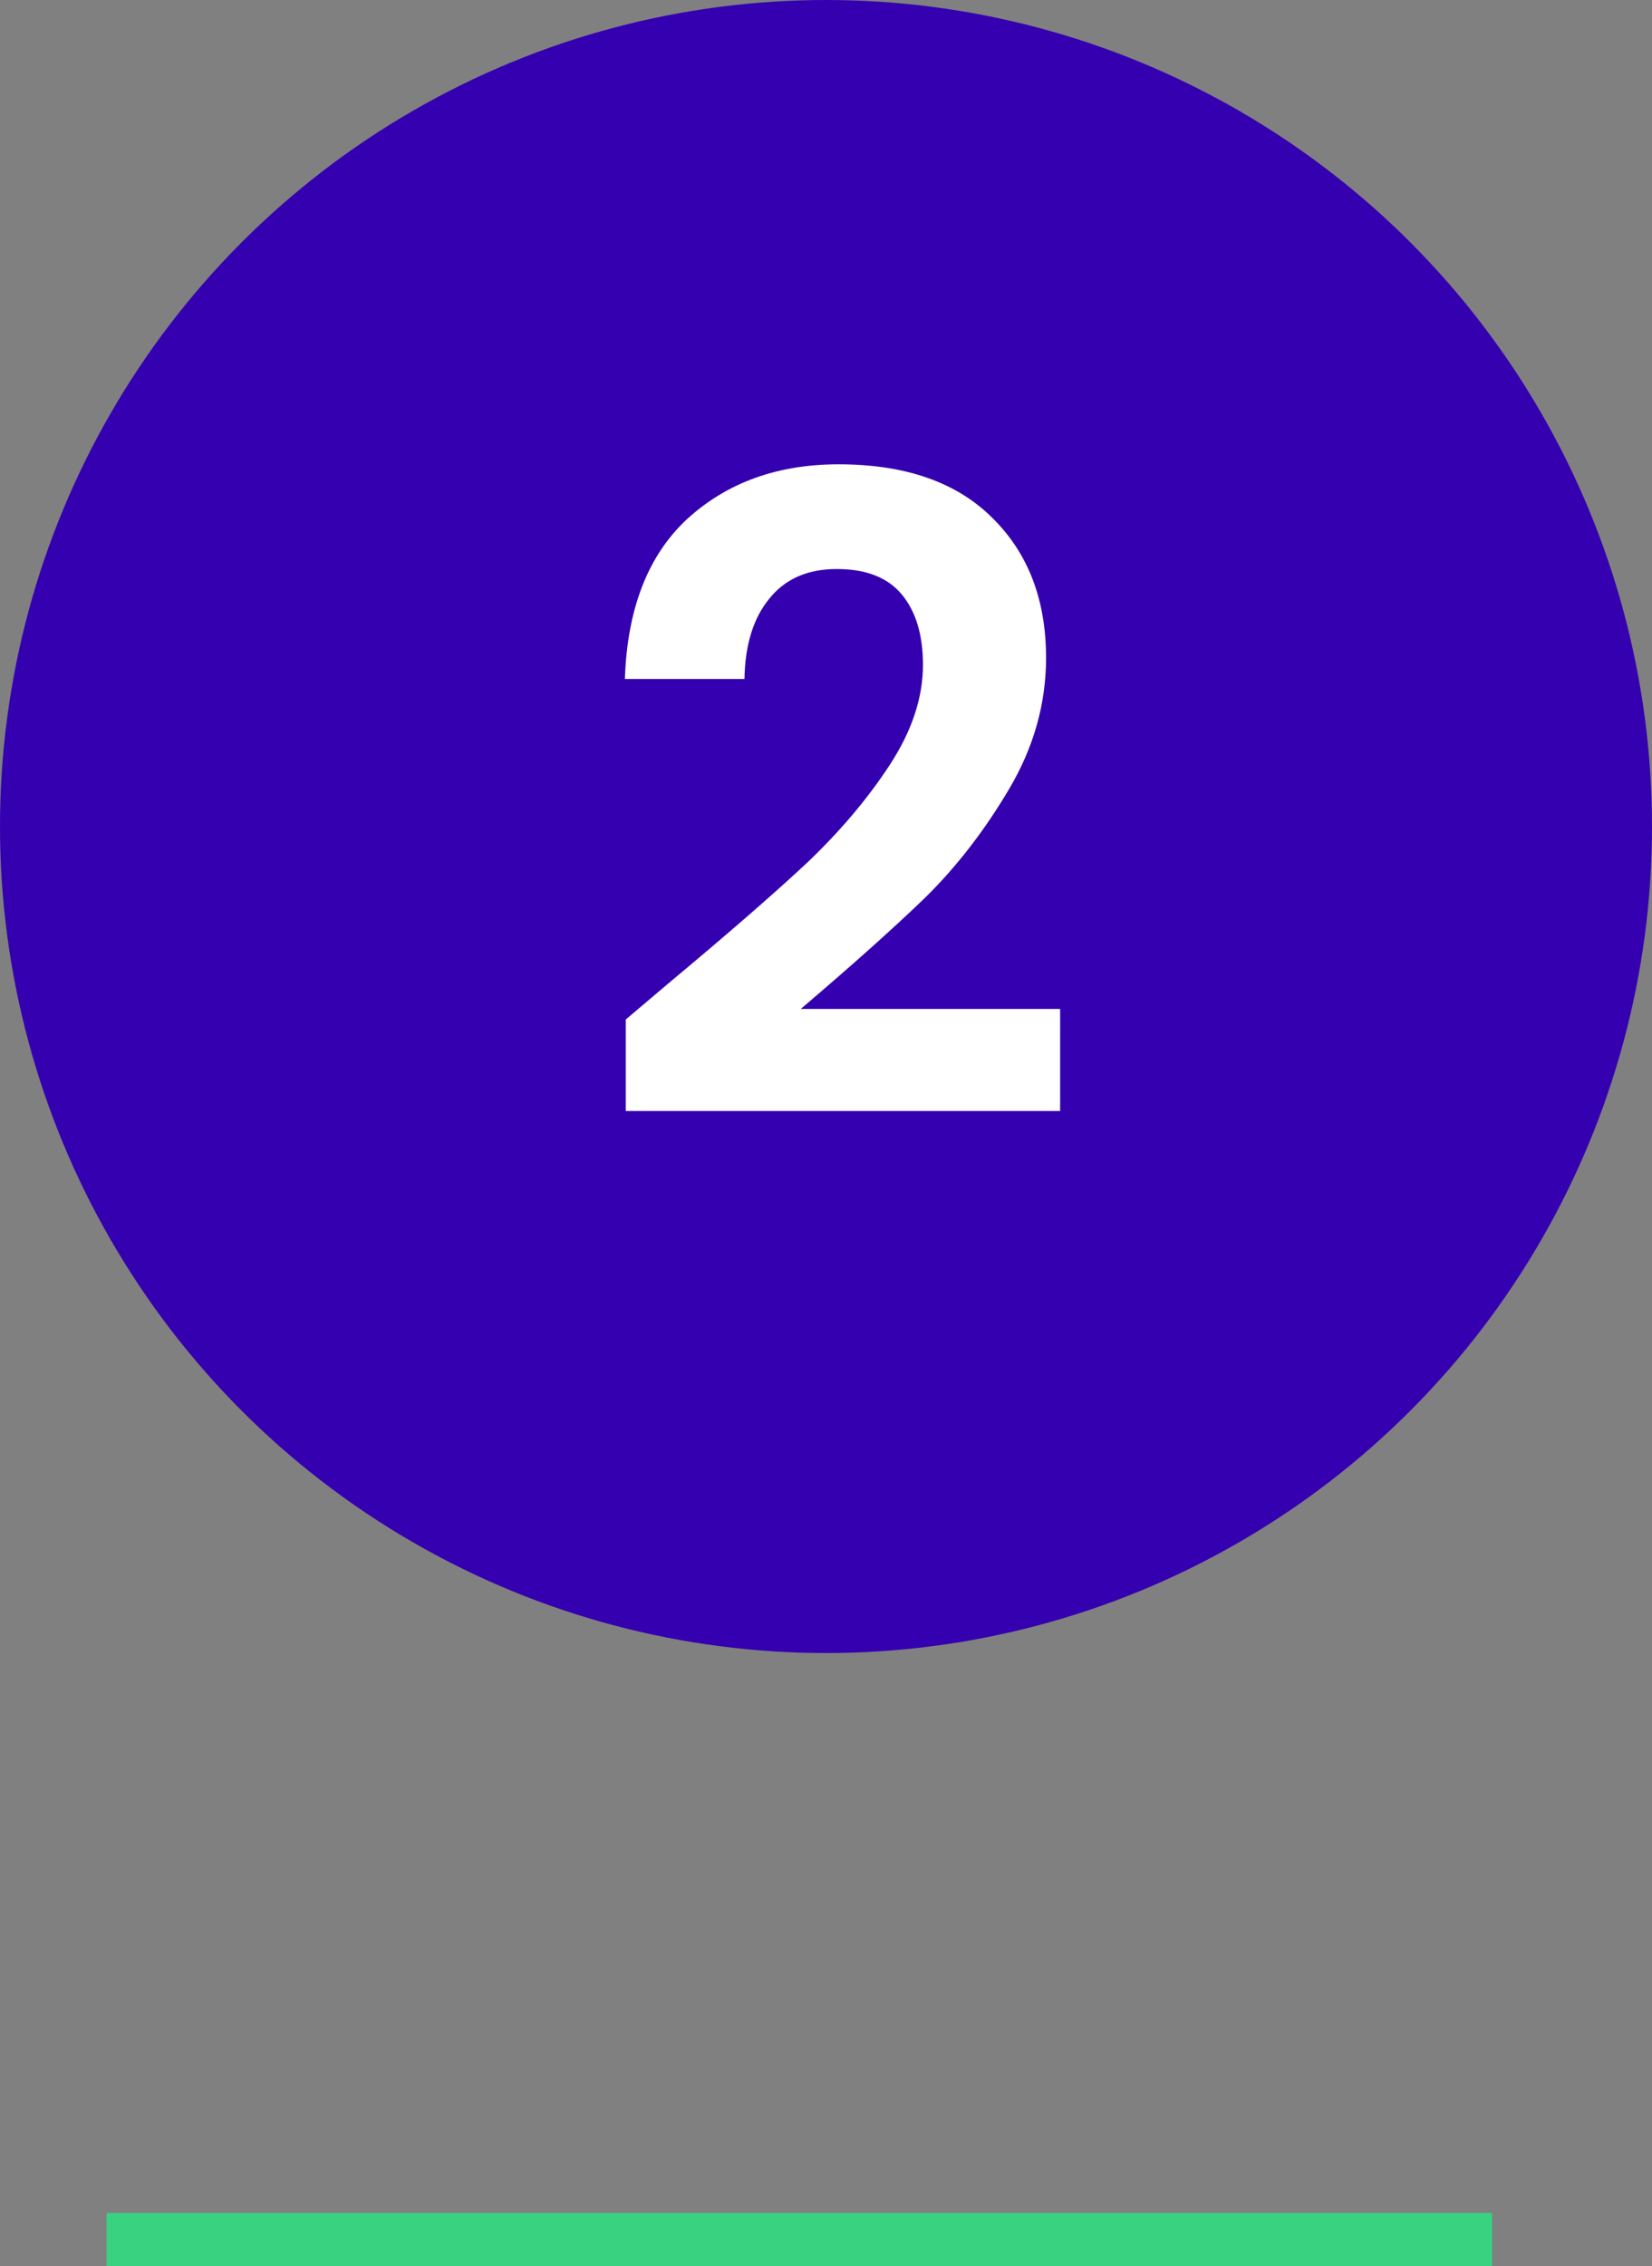
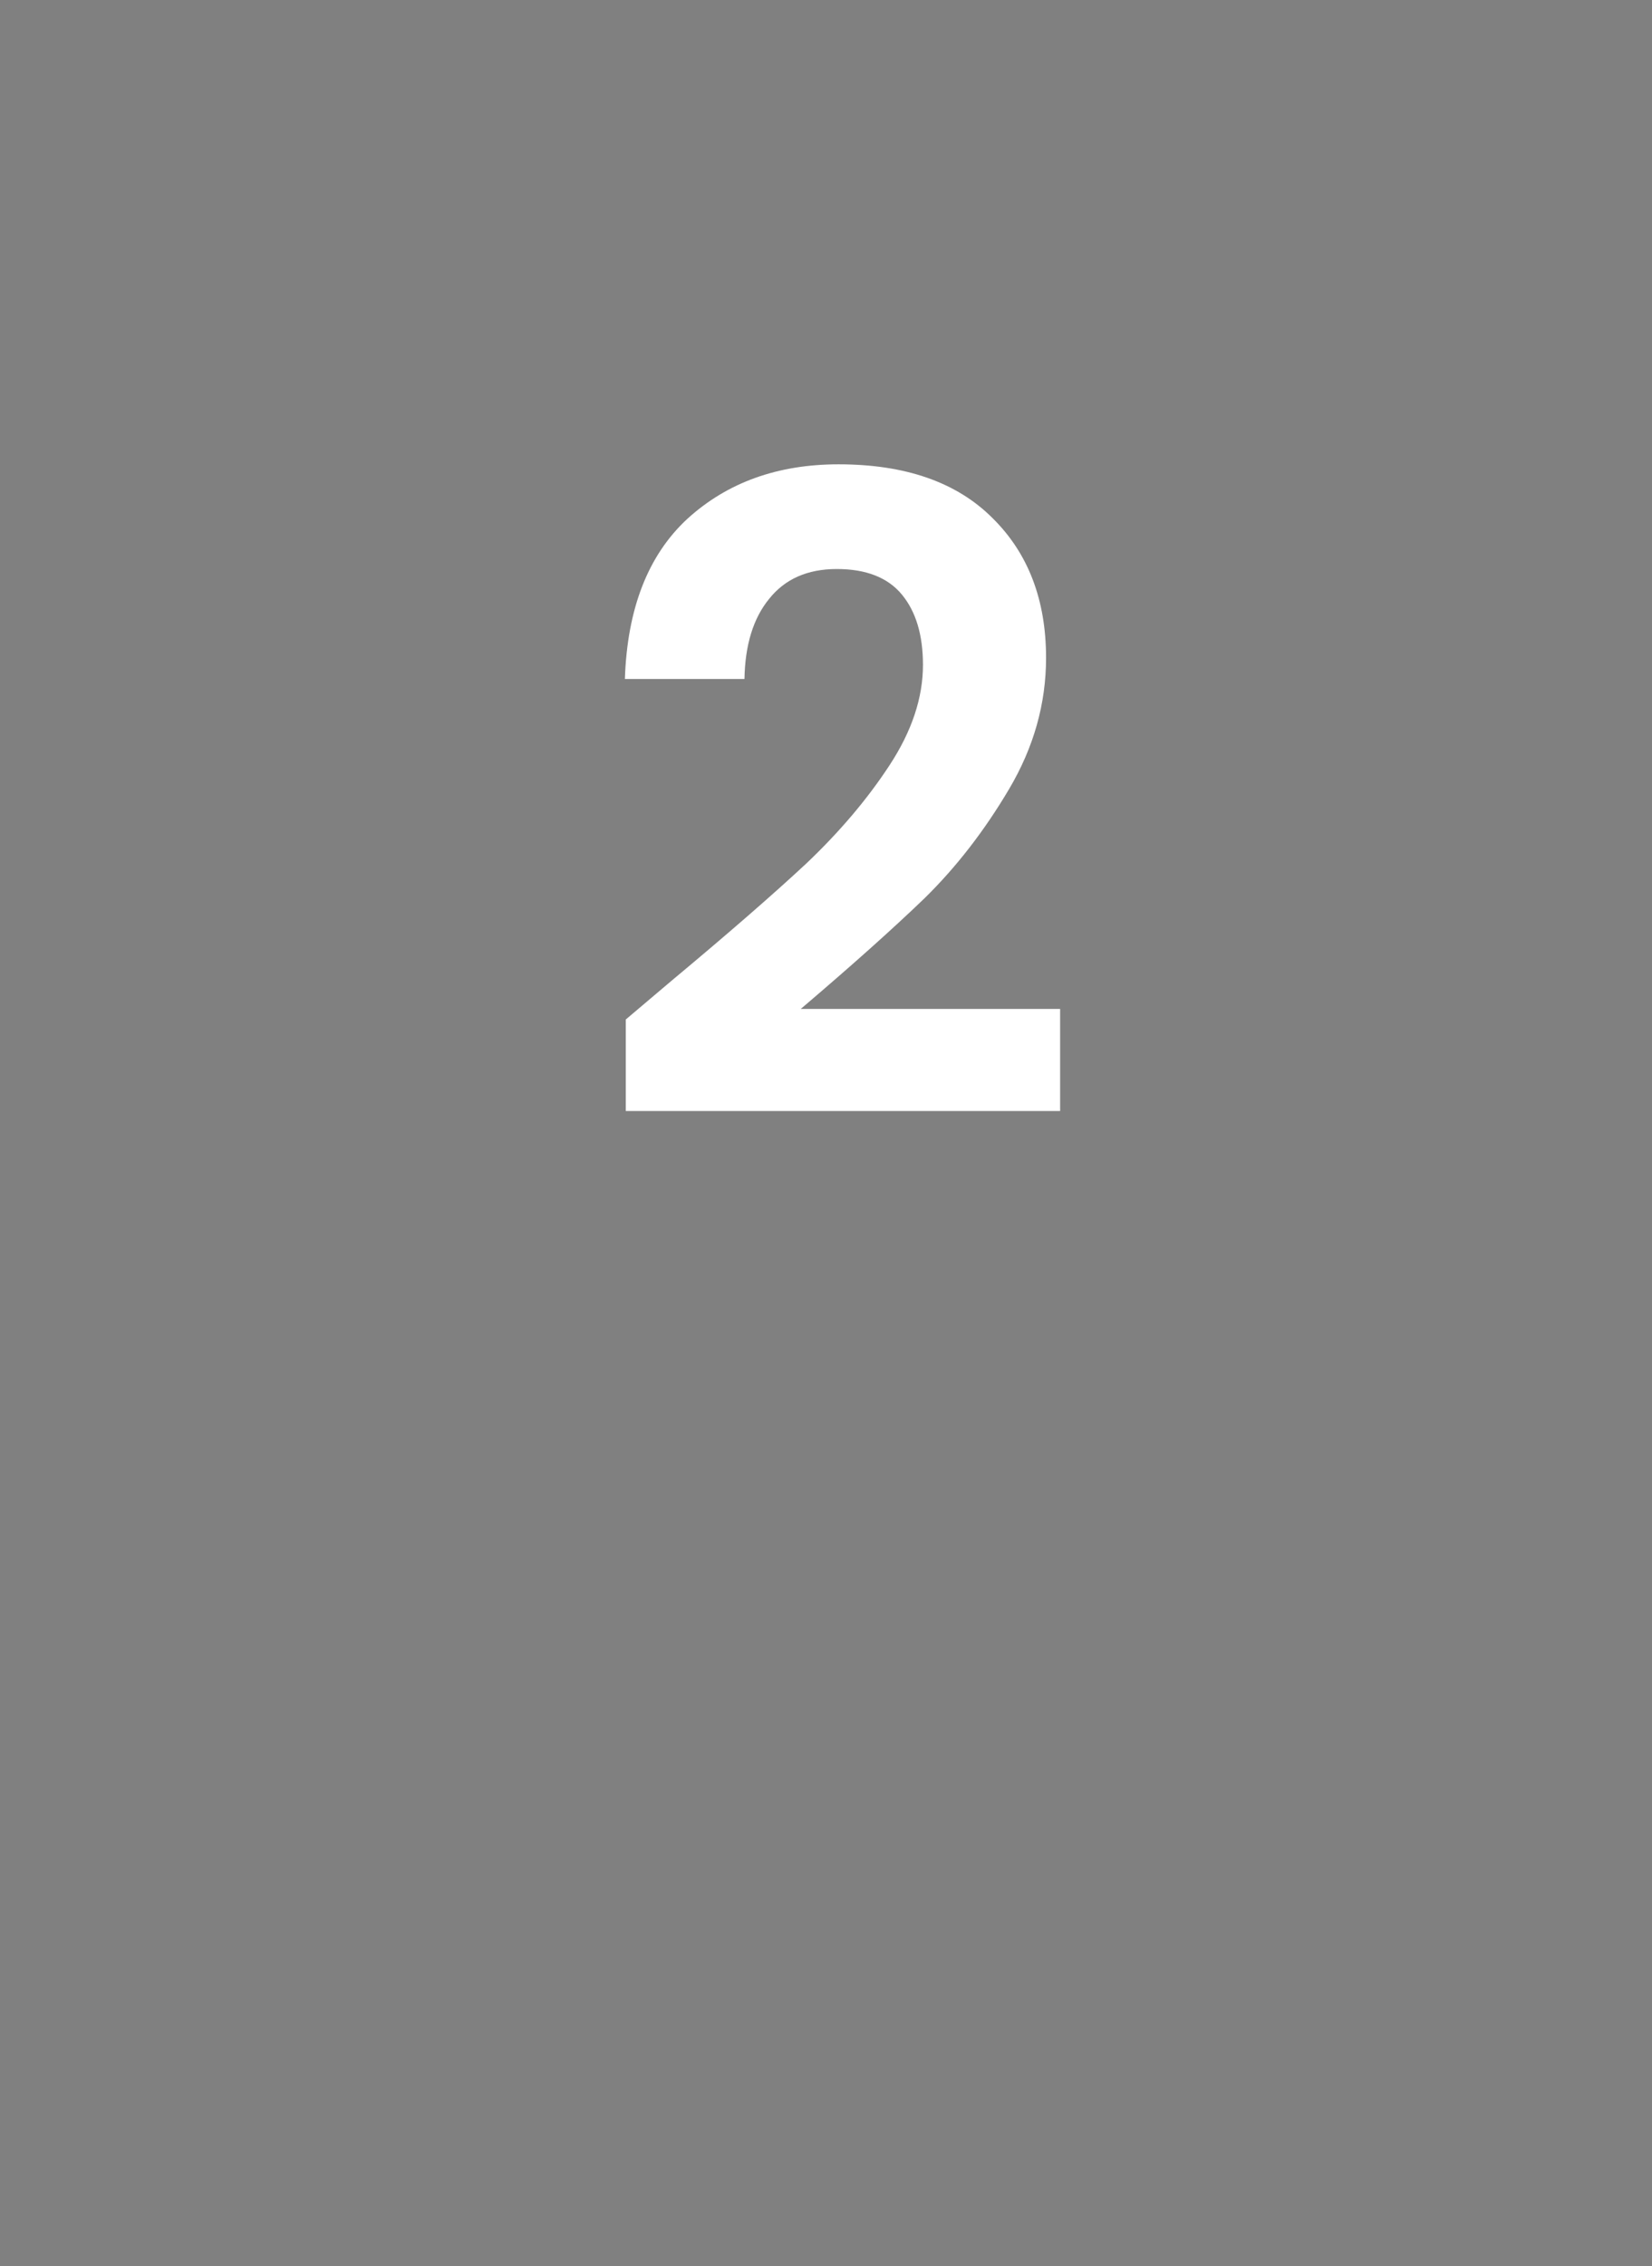
<svg xmlns="http://www.w3.org/2000/svg" width="62" height="85" viewBox="0 0 62 85" fill="none">
  <rect x="0" y="0" width="62" height="85" fill="#808080" stroke="none" />
-   <line x1="56" y1="84" x2="4" y2="84" stroke="#39D281" stroke-width="2" />
-   <circle cx="31" cy="31" r="31" fill="#3500AF" />
  <path d="M25.201 36.786C27.313 35.026 28.996 33.563 30.25 32.397C31.504 31.209 32.549 29.977 33.385 28.701C34.221 27.425 34.639 26.171 34.639 24.939C34.639 23.817 34.375 22.937 33.847 22.299C33.319 21.661 32.505 21.342 31.405 21.342C30.305 21.342 29.458 21.716 28.864 22.464C28.27 23.19 27.962 24.191 27.94 25.467H23.452C23.54 22.827 24.321 20.825 25.795 19.461C27.291 18.097 29.183 17.415 31.471 17.415C33.979 17.415 35.904 18.086 37.246 19.428C38.588 20.748 39.259 22.497 39.259 24.675C39.259 26.391 38.797 28.03 37.873 29.592C36.949 31.154 35.893 32.518 34.705 33.684C33.517 34.828 31.966 36.214 30.052 37.842H39.787V41.67H23.485V38.238L25.201 36.786Z" fill="white" />
</svg>